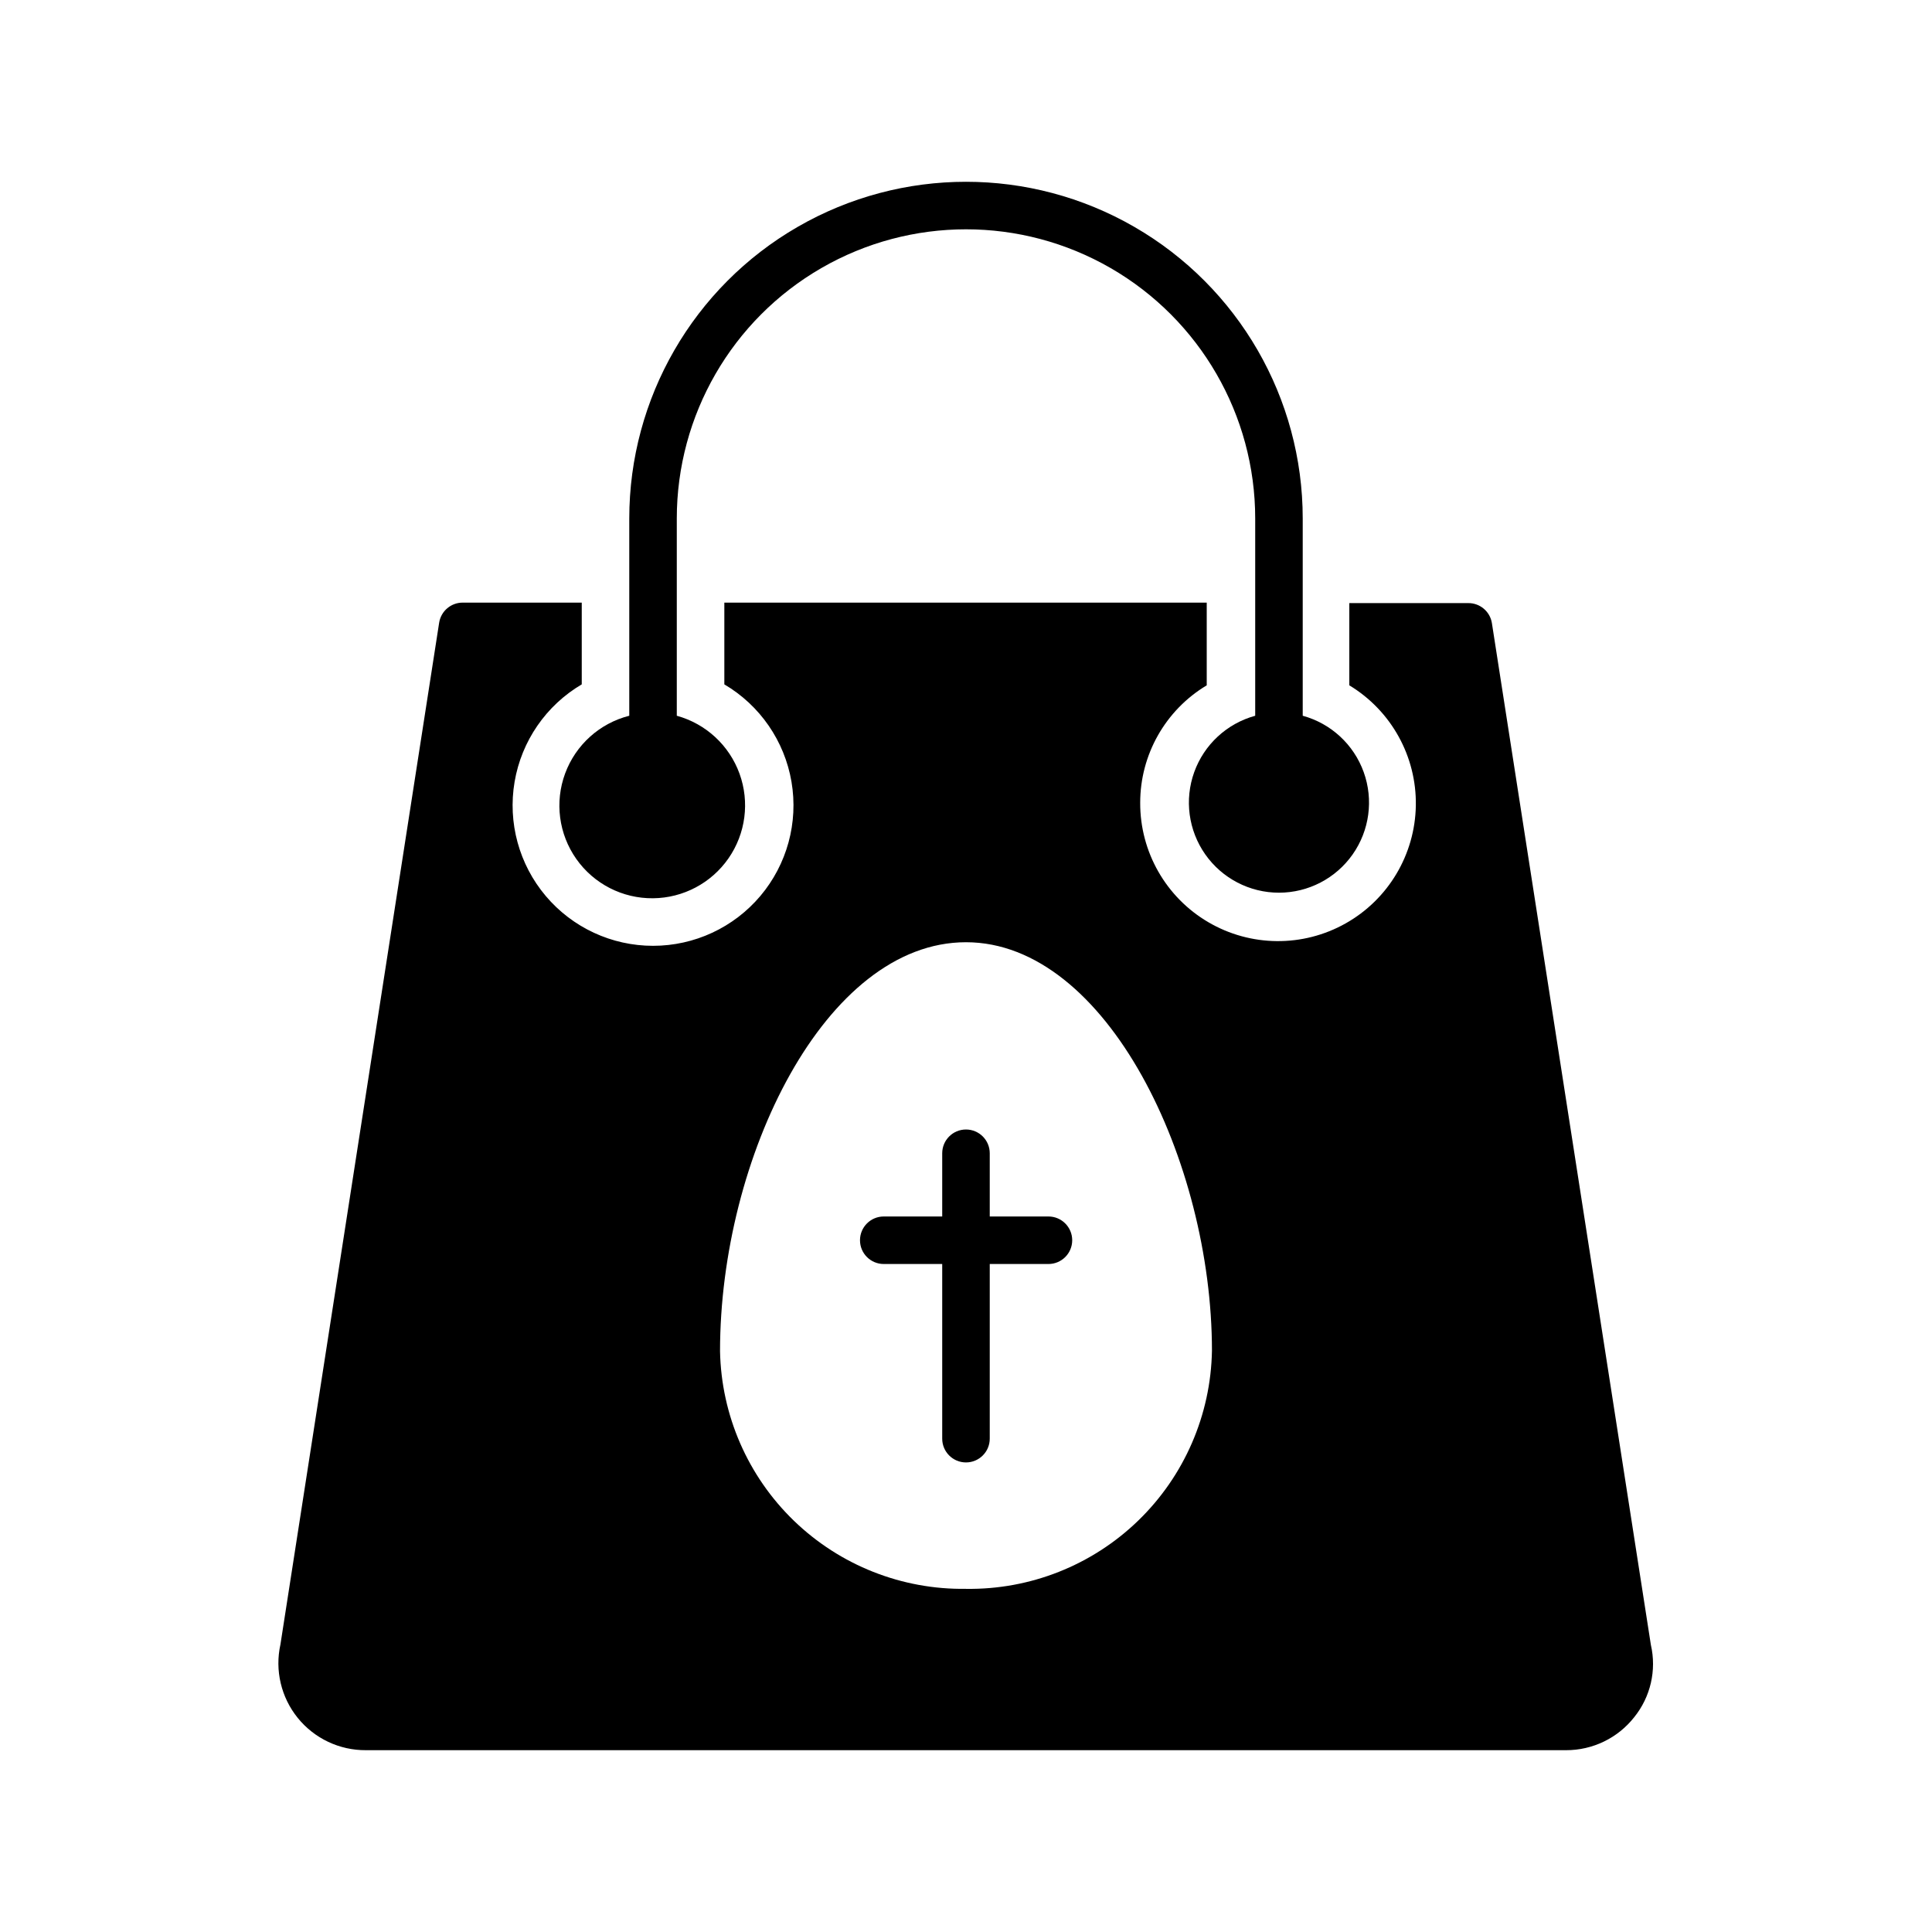
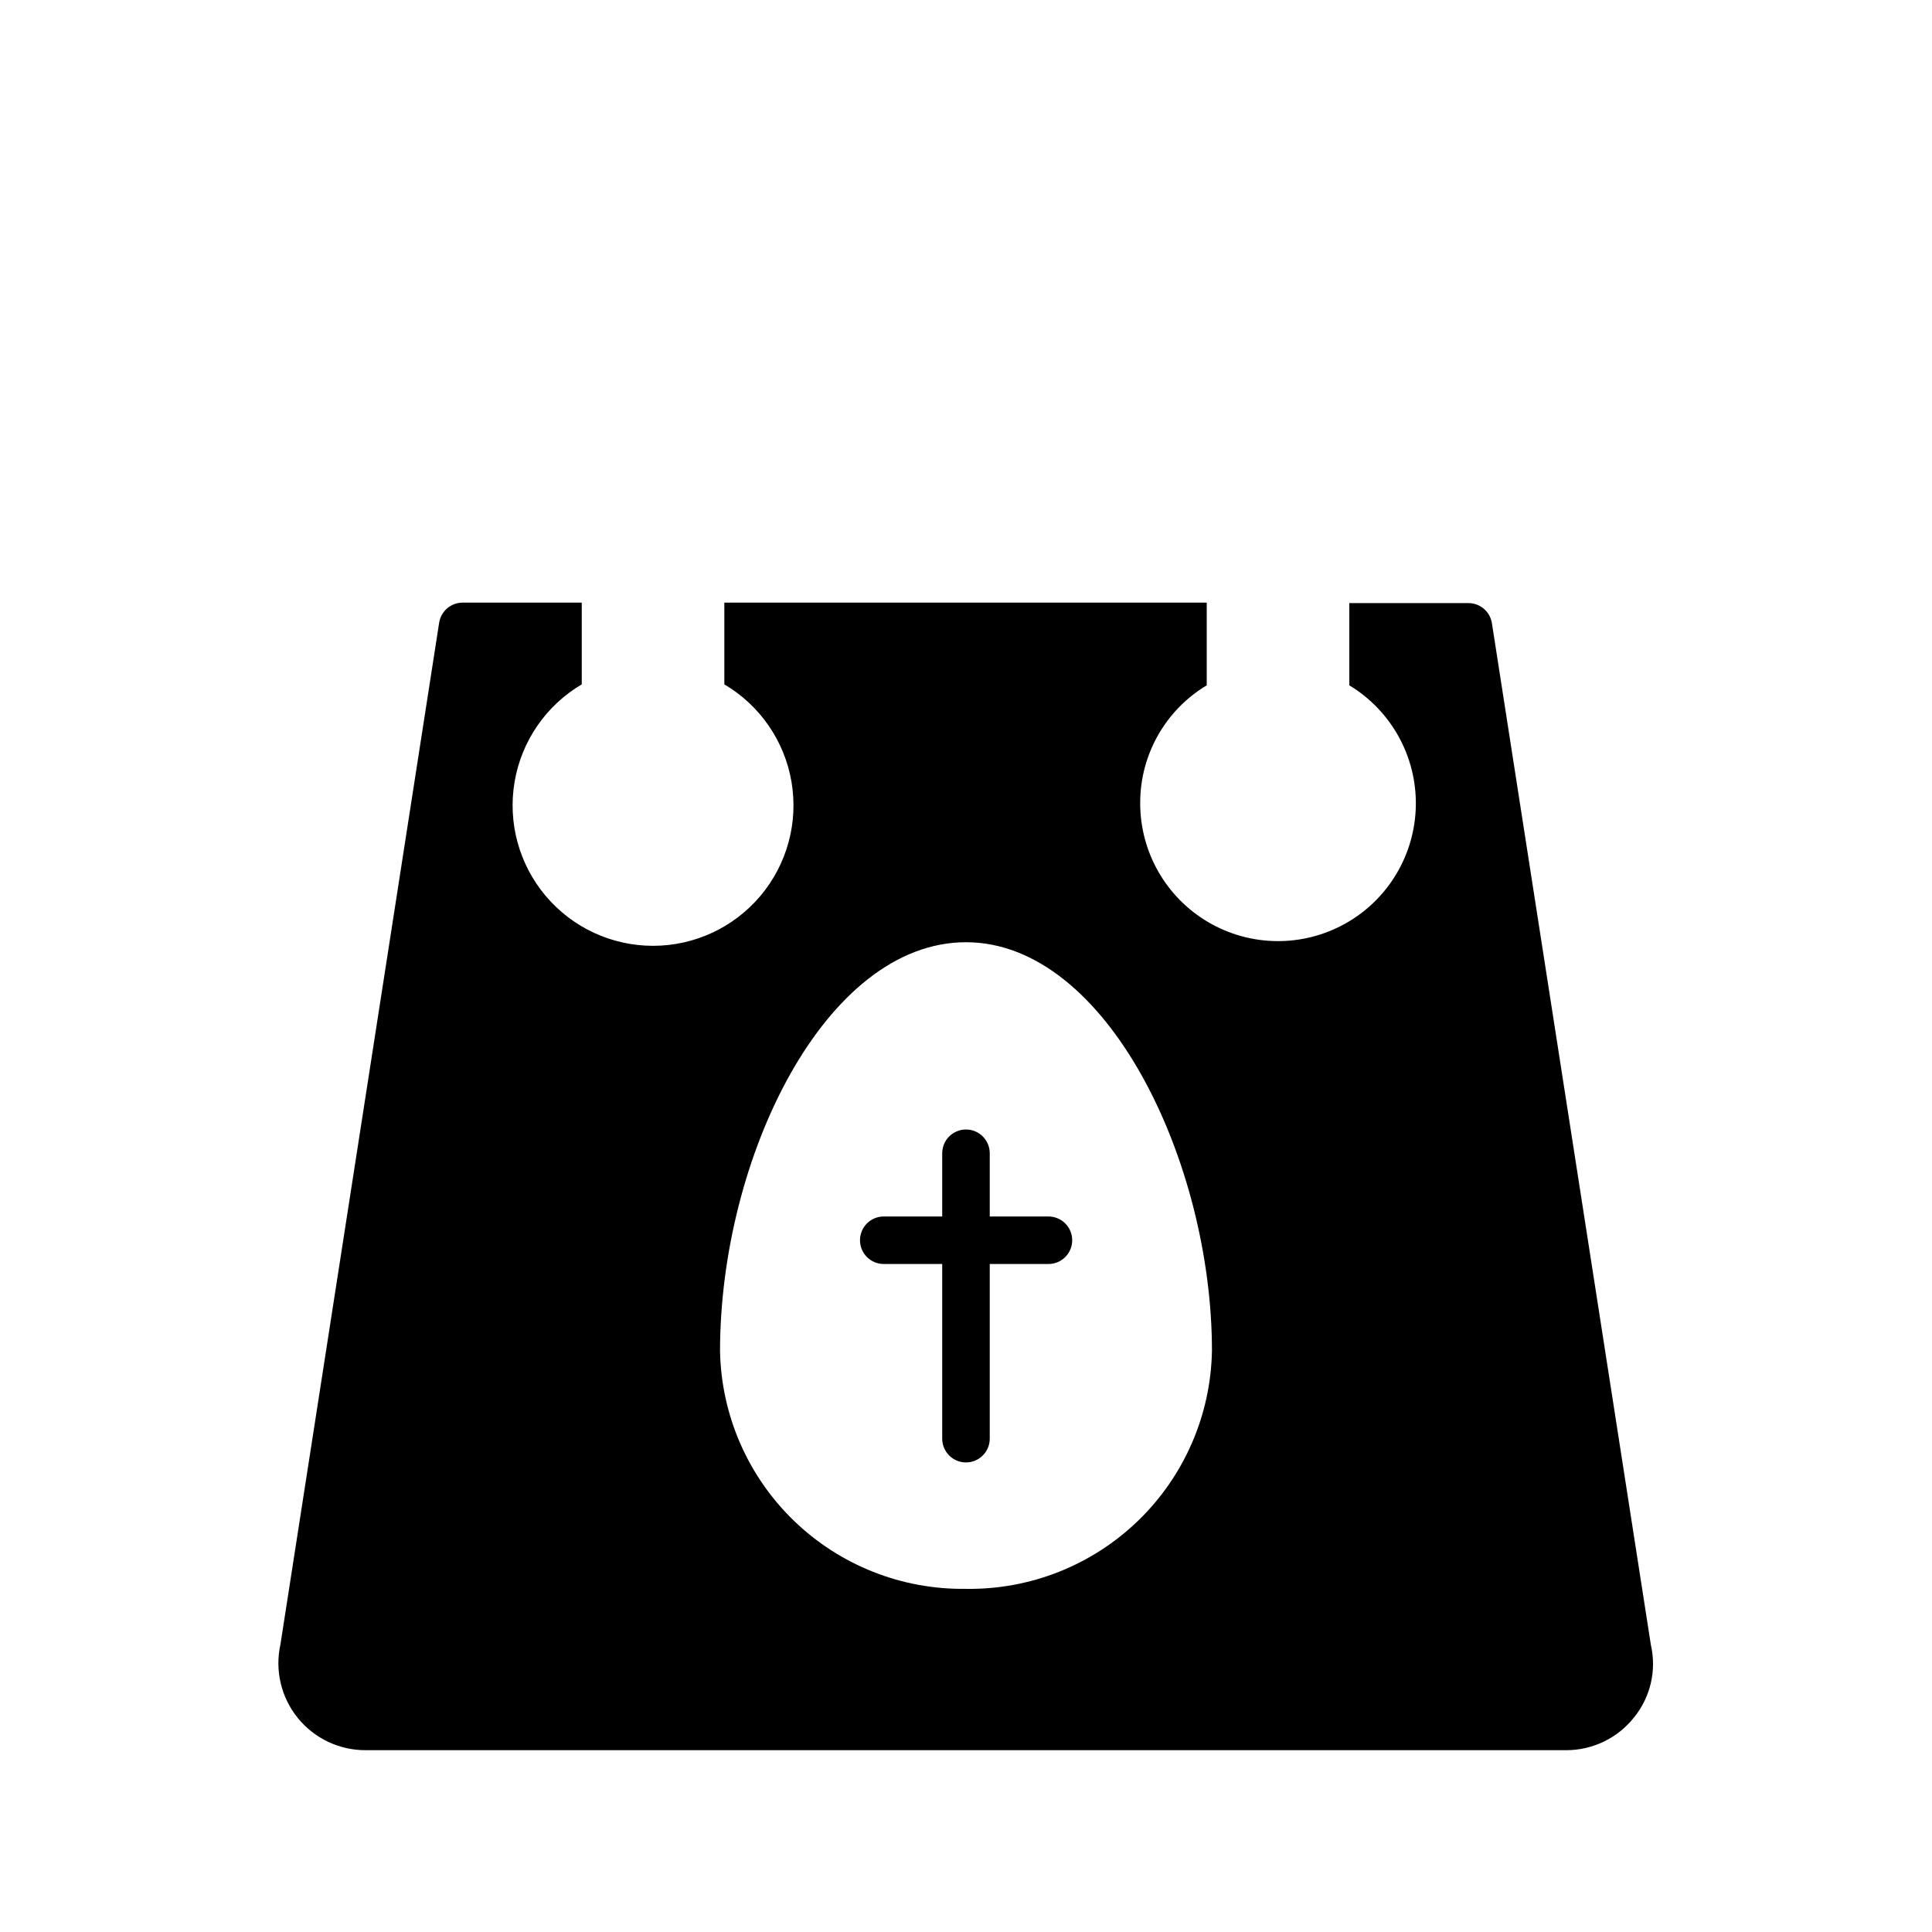
<svg xmlns="http://www.w3.org/2000/svg" fill="#000000" width="800px" height="800px" version="1.1" viewBox="144 144 512 512">
  <g>
    <path d="m421.91 466.38h-15.617v-16.75c0-3.481-2.82-6.301-6.297-6.301-3.481 0-6.301 2.82-6.301 6.301v16.75h-15.492c-3.477 0-6.297 2.82-6.297 6.297 0 3.481 2.82 6.297 6.297 6.297h15.492v46.289c0 3.477 2.82 6.297 6.301 6.297 3.477 0 6.297-2.82 6.297-6.297v-46.289h15.555c3.477 0 6.297-2.816 6.297-6.297 0-3.477-2.82-6.297-6.297-6.297z" />
    <path d="m581.5 579.92-42.133-270.8c-0.496-3.082-3.176-5.332-6.297-5.293h-31.488v21.793c11.121 6.719 17.832 18.84 17.629 31.828-0.203 12.992-7.289 24.898-18.613 31.266-11.324 6.371-25.18 6.246-36.387-0.328-11.207-6.57-18.078-18.602-18.047-31.594-0.02-12.77 6.68-24.609 17.633-31.172v-21.918h-127.84v21.664c9.445 5.566 15.957 15.012 17.797 25.82s-1.18 21.879-8.25 30.254c-7.07 8.379-17.477 13.211-28.441 13.211s-21.367-4.832-28.441-13.211c-7.07-8.375-10.09-19.445-8.25-30.254 1.84-10.809 8.352-20.254 17.797-25.82v-21.664h-31.488 0.004c-3.121-0.039-5.801 2.211-6.301 5.289l-42.066 270.8v0.004c-1.516 6.848 0.172 14.016 4.586 19.473 4.414 5.453 11.07 8.602 18.086 8.551h318.03-0.004c7.051 0.016 13.719-3.211 18.074-8.754 4.328-5.367 5.953-12.426 4.41-19.145zm-181.5-14.863c-16.984 0.254-33.379-6.231-45.594-18.031-12.215-11.805-19.258-27.961-19.59-44.945 0-51.199 27.836-108.38 65.184-108.38 37.344 0 65.18 58.191 65.18 108.26-0.301 17.004-7.328 33.195-19.547 45.023-12.219 11.832-28.629 18.332-45.633 18.078z" />
-     <path d="m317.06 382.05c7.988-0.074 15.445-4.019 20-10.582 4.555-6.562 5.644-14.926 2.922-22.434-2.723-7.512-8.922-13.234-16.625-15.352v-52.27c0-27.383 14.609-52.684 38.32-66.375 23.715-13.688 52.93-13.688 76.645 0 23.711 13.691 38.32 38.992 38.32 66.375v52.27c-7.496 2.051-13.527 7.625-16.16 14.938-2.633 7.312-1.539 15.449 2.93 21.809 4.469 6.359 11.754 10.145 19.527 10.145s15.059-3.785 19.527-10.145c4.469-6.359 5.562-14.496 2.93-21.809-2.633-7.312-8.66-12.887-16.16-14.938v-52.27c0-31.883-17.008-61.34-44.617-77.281-27.609-15.941-61.629-15.941-89.238 0-27.609 15.941-44.617 45.398-44.617 77.281v52.27c-7.836 1.988-14.188 7.703-16.992 15.281-2.809 7.582-1.703 16.055 2.949 22.664s12.258 10.508 20.34 10.422z" />
  </g>
</svg>